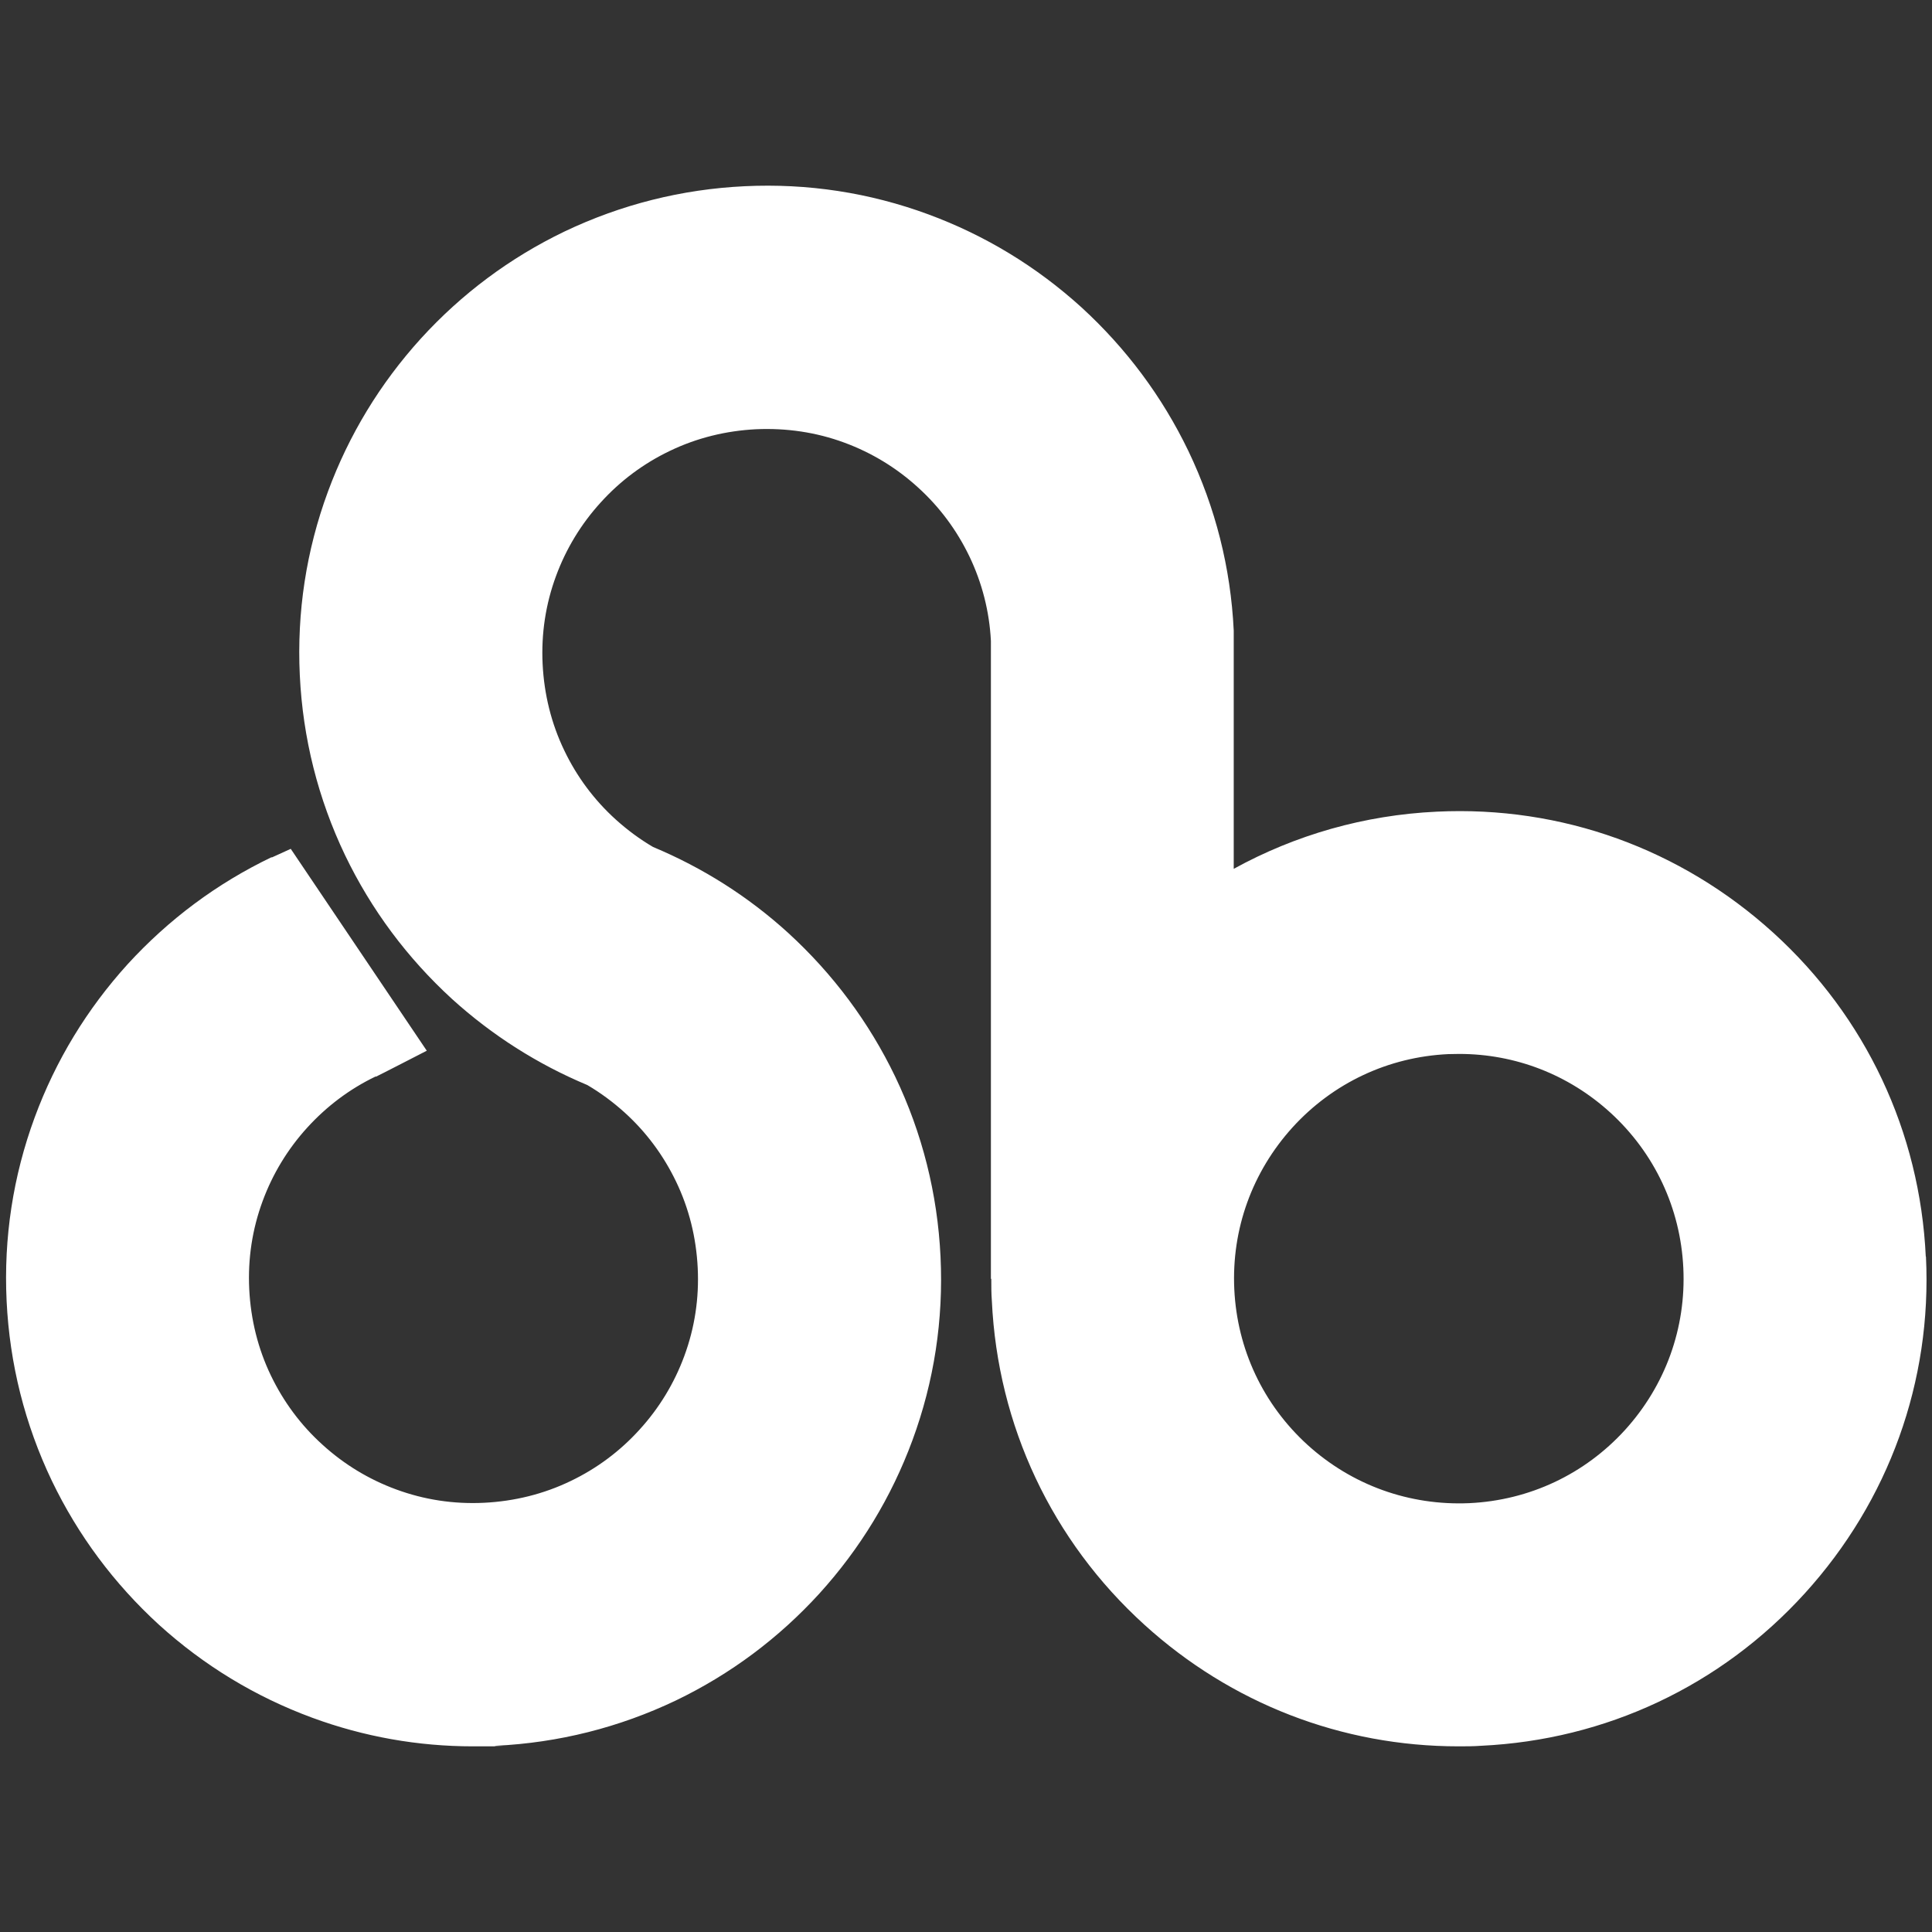
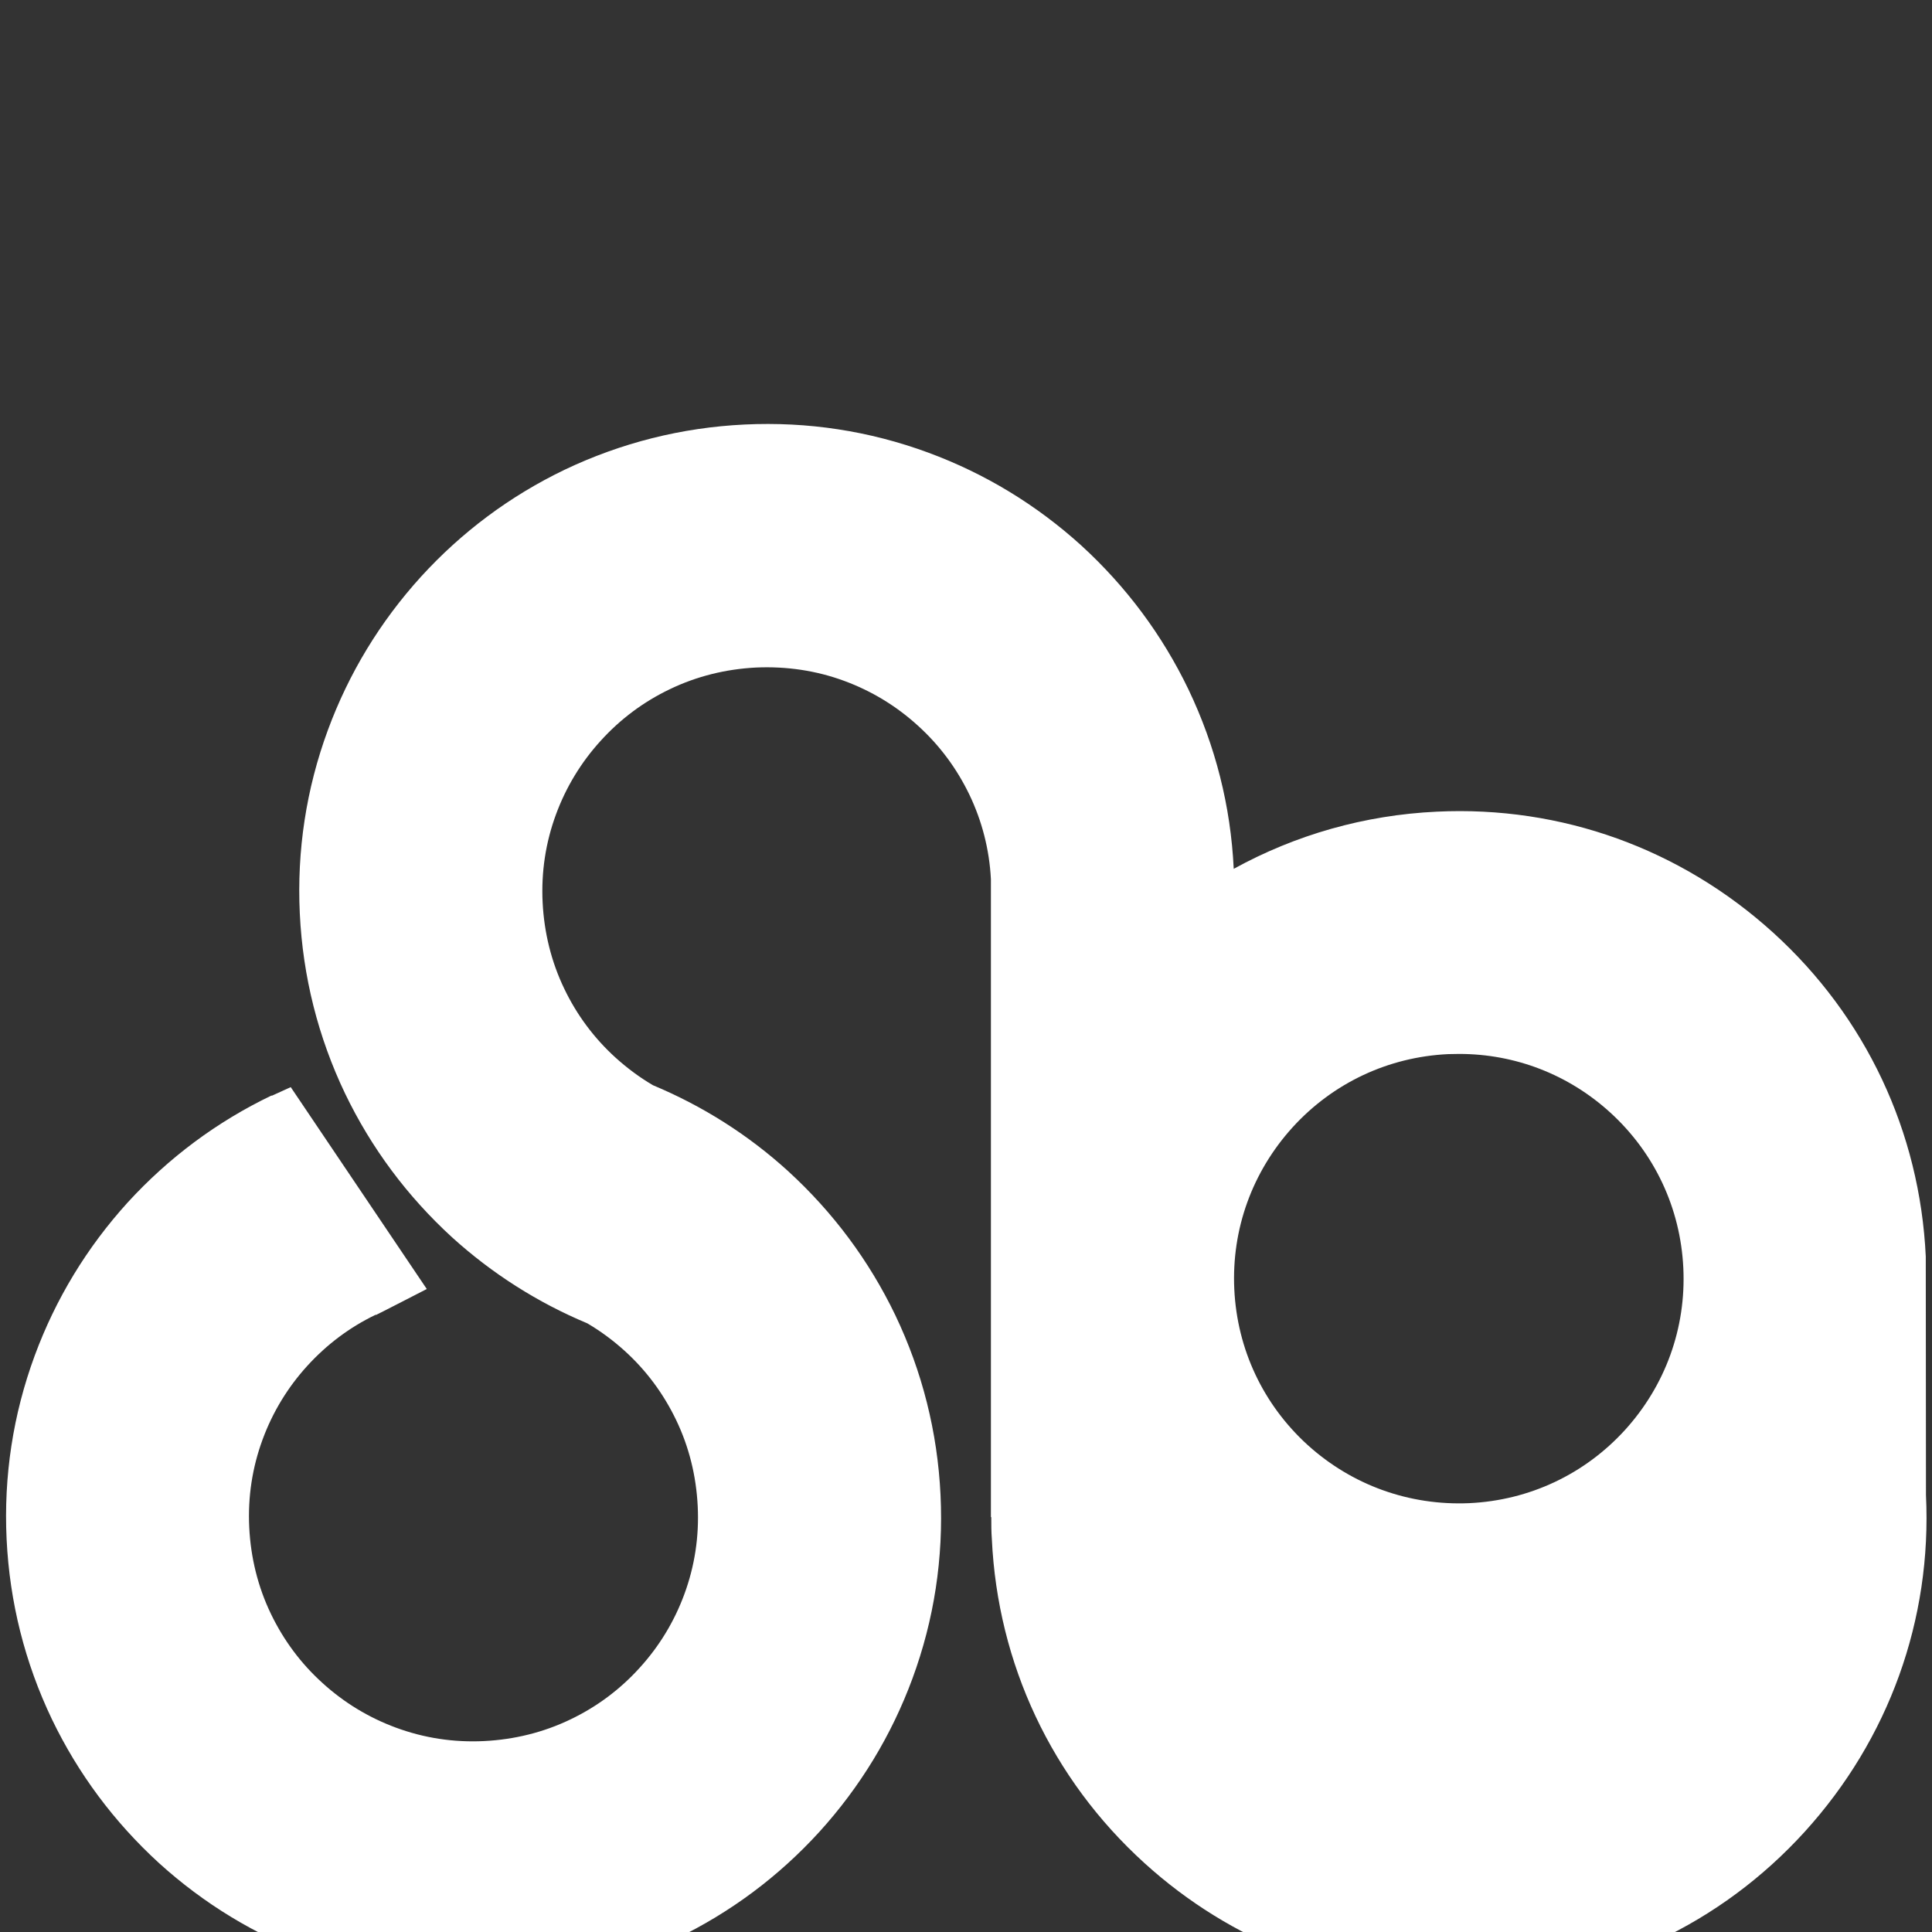
<svg xmlns="http://www.w3.org/2000/svg" id="Layer_1" version="1.1" viewBox="0 0 1024 1024">
  <rect x="0" y="0" width="1024" height="1024" fill="#333333" stroke="none" />
  <defs>
    <style>
      .st0 {
        fill: #fff;
      }
    </style>
  </defs>
-   <path class="st0" d="M1020.7,666c-3.1-66.1-31.8-127.1-80.8-171.6-49-44.5-112.3-67.4-178.4-64.2-38.3,1.8-74.9,12.3-107.6,30.3v-126.3h0c-1.6-33.3-9.7-65.2-24-95.1-13.9-28.9-33-54.5-56.7-76.2-23.8-21.6-51.1-38.2-81.2-49.3-31.2-11.5-63.9-16.5-97.3-14.9-33.4,1.6-65.5,9.7-95.5,24-28.9,13.9-54.5,33-76.1,56.7-21.6,23.8-38.2,51.1-49.3,81.2-11.5,31.2-16.5,63.9-14.9,97.3,1.6,33.4,9.7,65.5,24,95.4,13.9,28.9,33,54.5,56.7,76.2,21.3,19.3,45.4,34.6,71.7,45.6,7,4.1,13.6,9,19.7,14.5,11.5,10.4,20.6,22.7,27.3,36.6,6.9,14.3,10.7,29.7,11.5,45.8.8,16.1-1.6,31.8-7.1,46.7-5.3,14.4-13.3,27.6-23.7,39-10.4,11.5-22.8,20.7-36.6,27.3-14.3,6.9-29.8,10.7-45.8,11.5-16.1.8-31.8-1.6-46.7-7.1-14.4-5.3-27.6-13.3-39-23.7-11.5-10.4-20.6-22.7-27.3-36.6-6.9-14.3-10.7-29.8-11.5-45.8-.8-16.1,1.6-31.8,7.1-46.7,5.3-14.4,13.3-27.6,23.7-39,10.3-11.3,22.4-20.4,36.1-27h.4c0,.1,26.8-13.7,26.8-13.7l-72.1-107-10.1,4.6v-.2c-29,13.9-54.6,33-76.3,56.7-21.6,23.8-38.2,51.1-49.3,81.2-11.5,31.2-16.5,63.9-14.9,97.3,1.6,33.4,9.7,65.5,24,95.4,13.9,28.9,33,54.5,56.7,76.2,23.8,21.6,51.1,38.2,81.2,49.3,27.4,10.1,56.1,15.2,85.3,15.2s8,0,12-.3c33.4-1.6,65.5-9.7,95.5-24,28.9-13.9,54.5-33,76.1-56.7,21.6-23.8,38.2-51.1,49.3-81.2,11.5-31.2,16.5-63.9,14.9-97.3-1.6-33.4-9.7-65.5-24-95.4-13.9-28.9-33-54.5-56.7-76.2-21.3-19.4-45.4-34.6-71.7-45.6-7-4.1-13.6-9-19.7-14.5-11.5-10.4-20.7-22.8-27.3-36.6-6.9-14.3-10.7-29.8-11.5-45.8-.8-16.1,1.6-31.8,7.1-46.7,5.3-14.4,13.3-27.6,23.7-39,10.4-11.5,22.8-20.7,36.6-27.3,14.3-6.9,29.8-10.7,45.8-11.5,16.1-.7,31.8,1.6,46.7,7.1,14.4,5.3,27.6,13.3,39,23.7,11.5,10.4,20.6,22.7,27.3,36.6,6.7,14,10.6,29.1,11.4,44.8v338.1h.2c0,3.9,0,7.8.3,11.7,3.1,66.1,31.8,127.1,80.8,171.6,46,41.8,104.7,64.5,166.5,64.5,4,0,8,0,12-.3,66.1-3.1,127.1-31.8,171.6-80.8,44.5-49,67.4-112.3,64.2-178.4ZM861.3,757.9c-21.4,23.5-50.7,37.3-82.5,38.8-31.8,1.4-62.2-9.5-85.8-30.9-23.5-21.4-37.3-50.7-38.8-82.5-1.5-31.8,9.5-62.2,30.9-85.8,21.4-23.5,50.7-37.3,82.5-38.8,1.9,0,3.8-.1,5.8-.1,29.7,0,57.9,10.9,80,31,23.5,21.4,37.3,50.7,38.8,82.5,1.5,31.8-9.5,62.2-30.9,85.8Z" />
+   <path class="st0" d="M1020.7,666c-3.1-66.1-31.8-127.1-80.8-171.6-49-44.5-112.3-67.4-178.4-64.2-38.3,1.8-74.9,12.3-107.6,30.3h0c-1.6-33.3-9.7-65.2-24-95.1-13.9-28.9-33-54.5-56.7-76.2-23.8-21.6-51.1-38.2-81.2-49.3-31.2-11.5-63.9-16.5-97.3-14.9-33.4,1.6-65.5,9.7-95.5,24-28.9,13.9-54.5,33-76.1,56.7-21.6,23.8-38.2,51.1-49.3,81.2-11.5,31.2-16.5,63.9-14.9,97.3,1.6,33.4,9.7,65.5,24,95.4,13.9,28.9,33,54.5,56.7,76.2,21.3,19.3,45.4,34.6,71.7,45.6,7,4.1,13.6,9,19.7,14.5,11.5,10.4,20.6,22.7,27.3,36.6,6.9,14.3,10.7,29.7,11.5,45.8.8,16.1-1.6,31.8-7.1,46.7-5.3,14.4-13.3,27.6-23.7,39-10.4,11.5-22.8,20.7-36.6,27.3-14.3,6.9-29.8,10.7-45.8,11.5-16.1.8-31.8-1.6-46.7-7.1-14.4-5.3-27.6-13.3-39-23.7-11.5-10.4-20.6-22.7-27.3-36.6-6.9-14.3-10.7-29.8-11.5-45.8-.8-16.1,1.6-31.8,7.1-46.7,5.3-14.4,13.3-27.6,23.7-39,10.3-11.3,22.4-20.4,36.1-27h.4c0,.1,26.8-13.7,26.8-13.7l-72.1-107-10.1,4.6v-.2c-29,13.9-54.6,33-76.3,56.7-21.6,23.8-38.2,51.1-49.3,81.2-11.5,31.2-16.5,63.9-14.9,97.3,1.6,33.4,9.7,65.5,24,95.4,13.9,28.9,33,54.5,56.7,76.2,23.8,21.6,51.1,38.2,81.2,49.3,27.4,10.1,56.1,15.2,85.3,15.2s8,0,12-.3c33.4-1.6,65.5-9.7,95.5-24,28.9-13.9,54.5-33,76.1-56.7,21.6-23.8,38.2-51.1,49.3-81.2,11.5-31.2,16.5-63.9,14.9-97.3-1.6-33.4-9.7-65.5-24-95.4-13.9-28.9-33-54.5-56.7-76.2-21.3-19.4-45.4-34.6-71.7-45.6-7-4.1-13.6-9-19.7-14.5-11.5-10.4-20.7-22.8-27.3-36.6-6.9-14.3-10.7-29.8-11.5-45.8-.8-16.1,1.6-31.8,7.1-46.7,5.3-14.4,13.3-27.6,23.7-39,10.4-11.5,22.8-20.7,36.6-27.3,14.3-6.9,29.8-10.7,45.8-11.5,16.1-.7,31.8,1.6,46.7,7.1,14.4,5.3,27.6,13.3,39,23.7,11.5,10.4,20.6,22.7,27.3,36.6,6.7,14,10.6,29.1,11.4,44.8v338.1h.2c0,3.9,0,7.8.3,11.7,3.1,66.1,31.8,127.1,80.8,171.6,46,41.8,104.7,64.5,166.5,64.5,4,0,8,0,12-.3,66.1-3.1,127.1-31.8,171.6-80.8,44.5-49,67.4-112.3,64.2-178.4ZM861.3,757.9c-21.4,23.5-50.7,37.3-82.5,38.8-31.8,1.4-62.2-9.5-85.8-30.9-23.5-21.4-37.3-50.7-38.8-82.5-1.5-31.8,9.5-62.2,30.9-85.8,21.4-23.5,50.7-37.3,82.5-38.8,1.9,0,3.8-.1,5.8-.1,29.7,0,57.9,10.9,80,31,23.5,21.4,37.3,50.7,38.8,82.5,1.5,31.8-9.5,62.2-30.9,85.8Z" />
</svg>